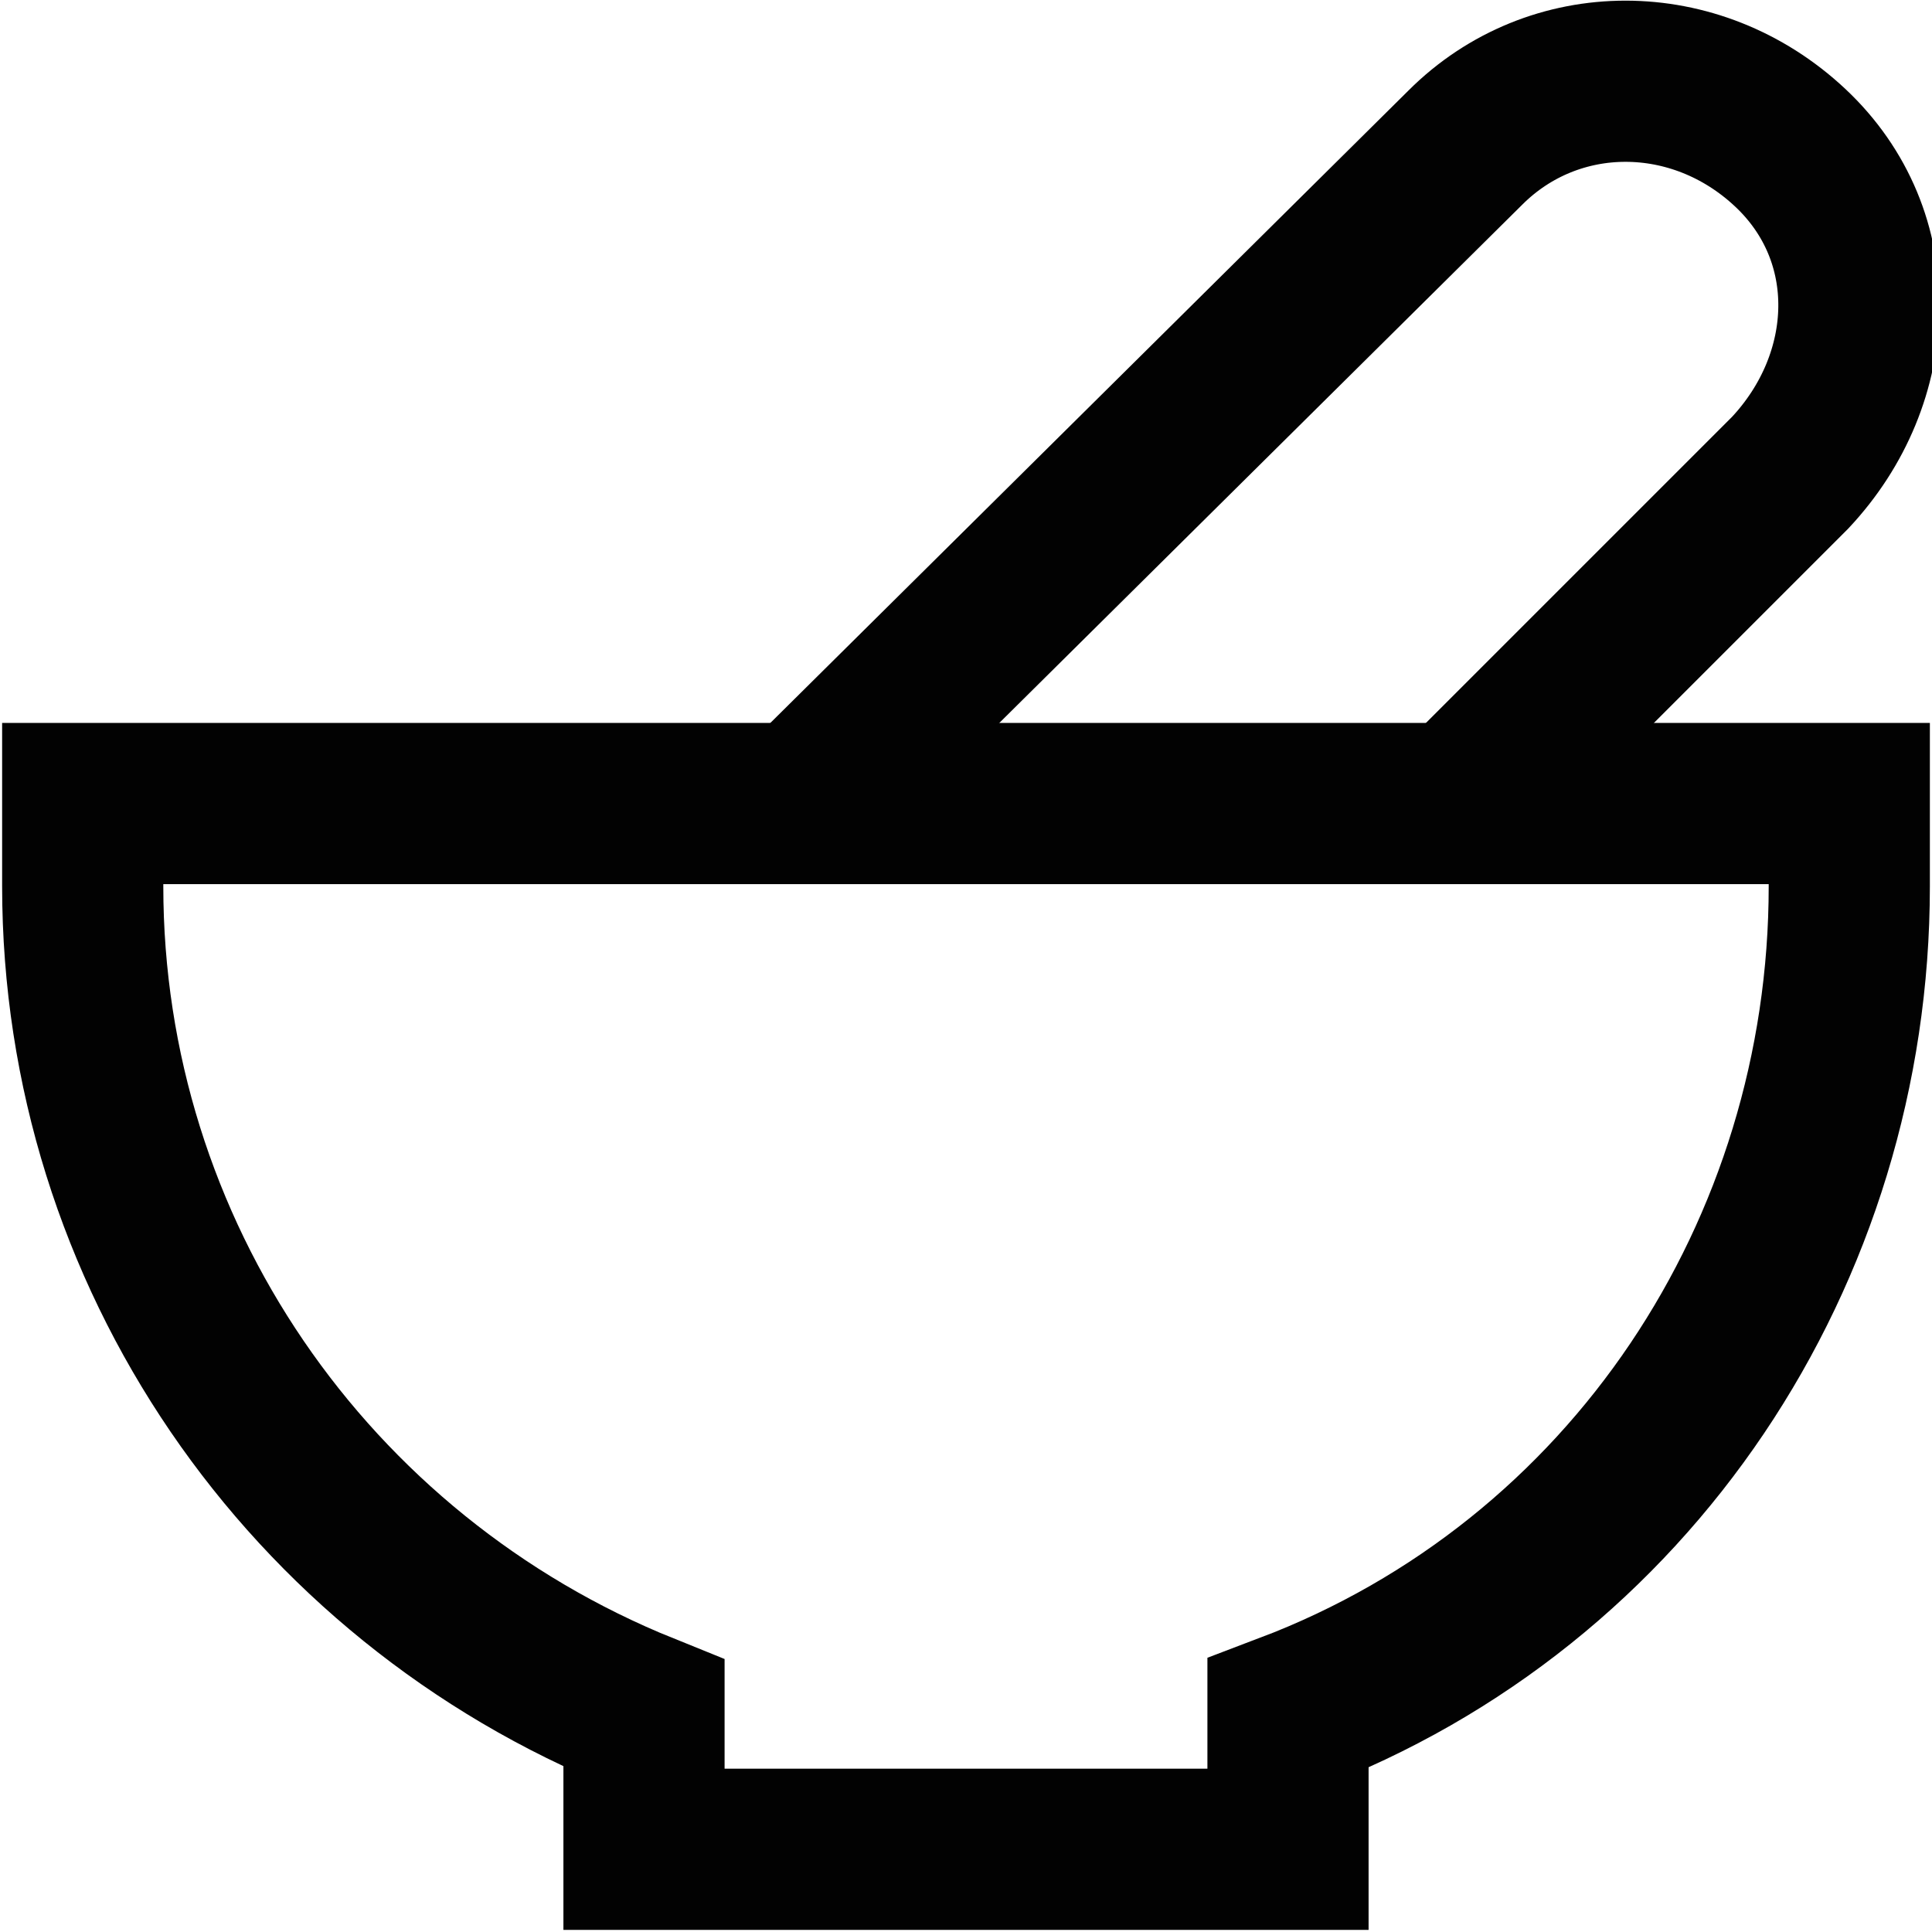
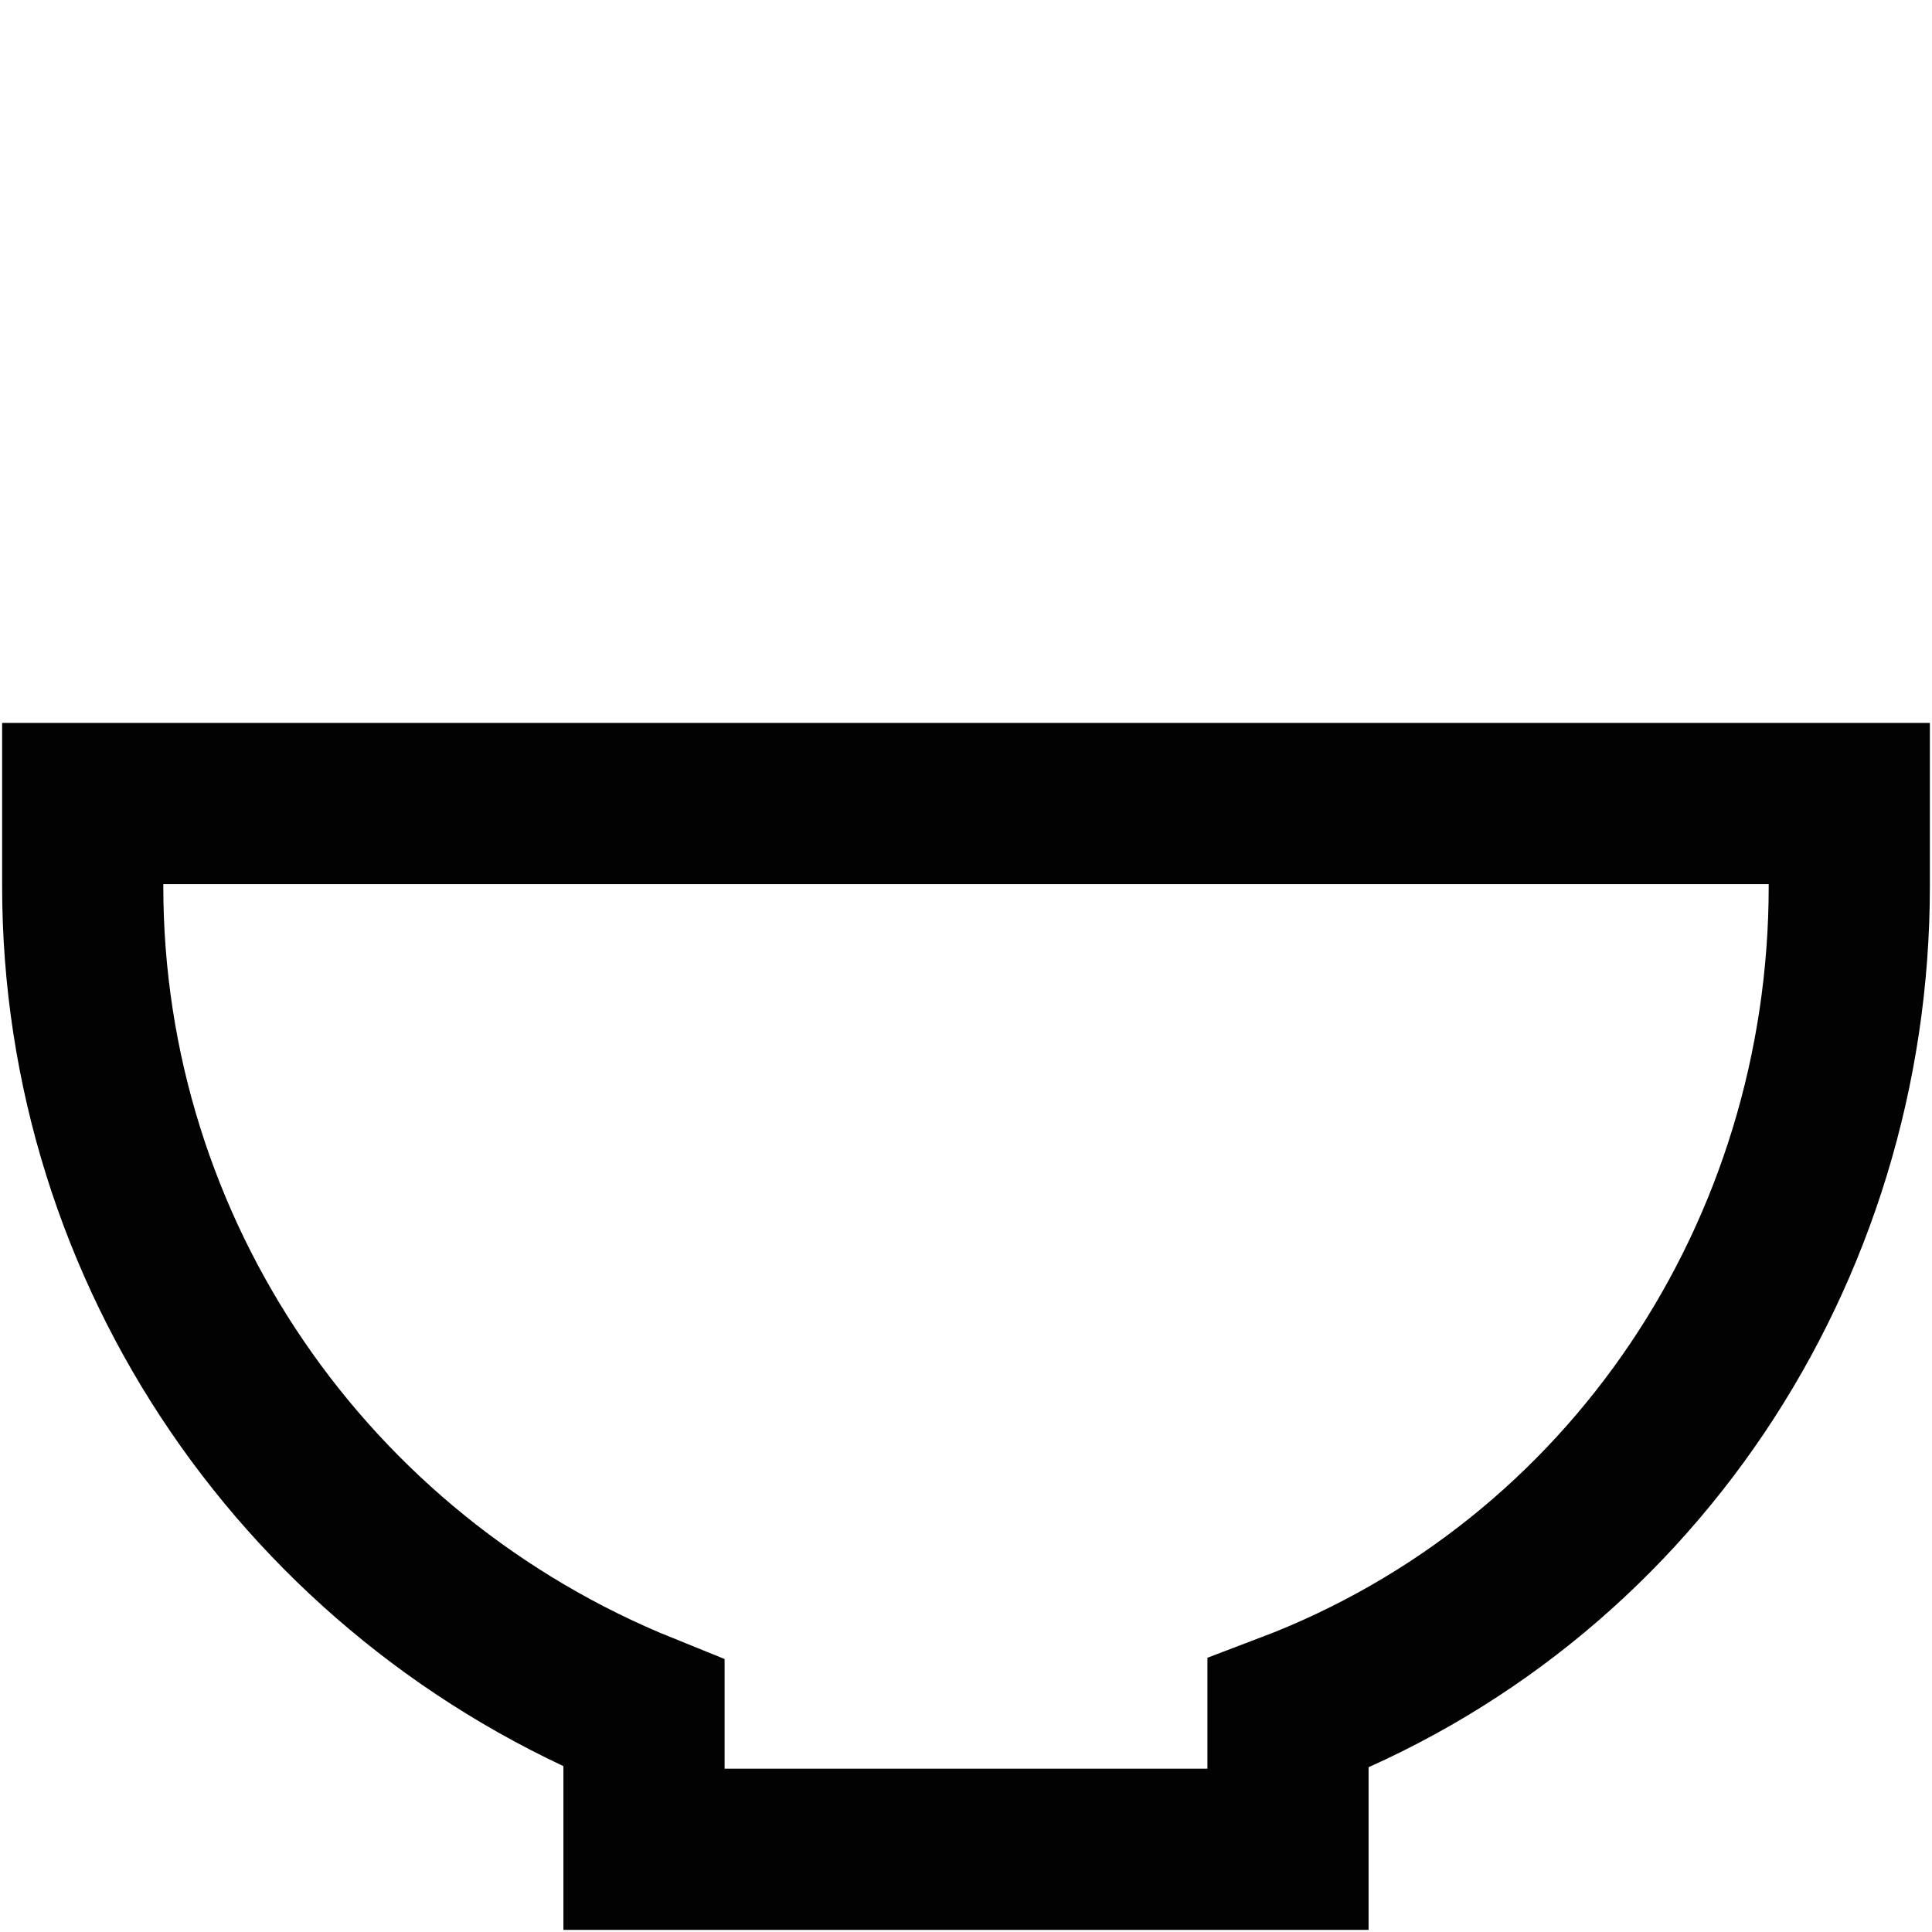
<svg xmlns="http://www.w3.org/2000/svg" version="1.1" id="Layer_1" x="0px" y="0px" viewBox="0 0 32.7 32.7" style="enable-background:new 0 0 32.7 32.7;" xml:space="preserve">
  <style type="text/css">
	.st0{fill:none;stroke:#020202;stroke-width:2.728;stroke-miterlimit:333.333;}
</style>
  <path class="st0" d="M1.4,13.6v1.4c0,6.2,3.8,11.7,9.5,14v2.3h10.9V29c5.8-2.2,9.5-7.8,9.5-14v-1.4L1.4,13.6z" />
-   <path class="st0" d="M13.6,13.6L24.8,2.5c1.5-1.5,3.9-1.5,5.5,0s1.5,3.9,0,5.5l0,0l-5.7,5.7" />
</svg>